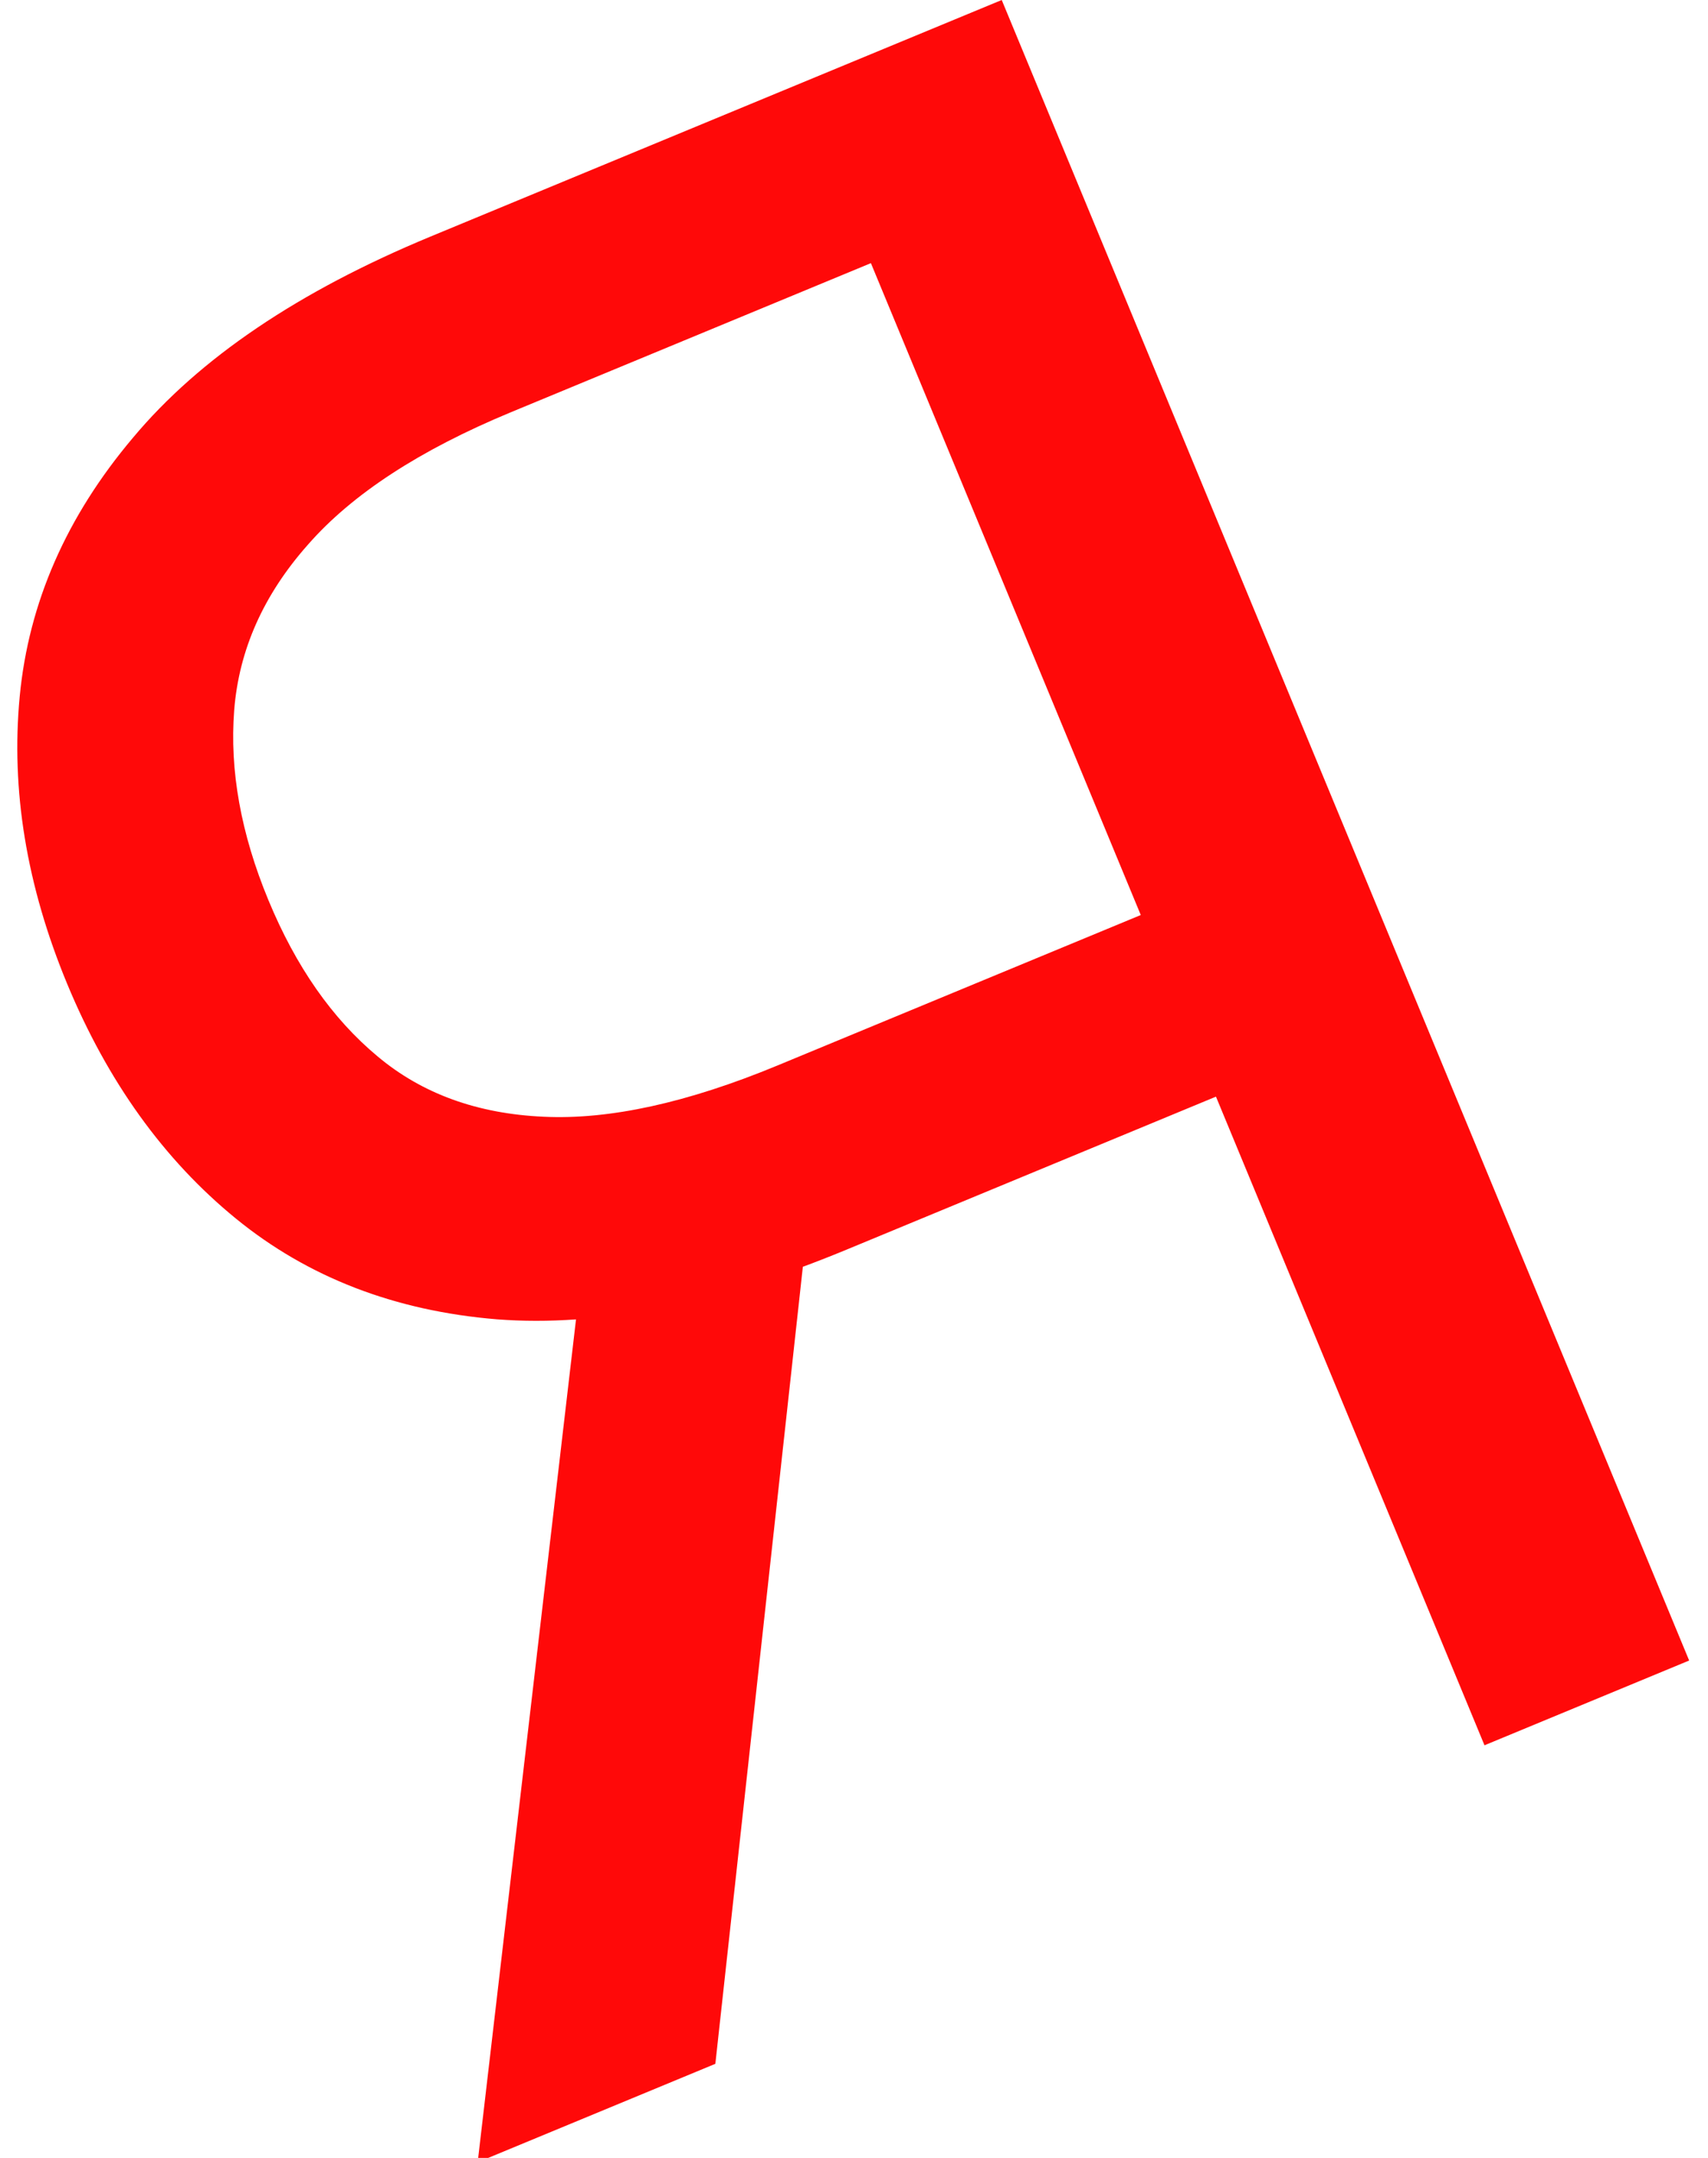
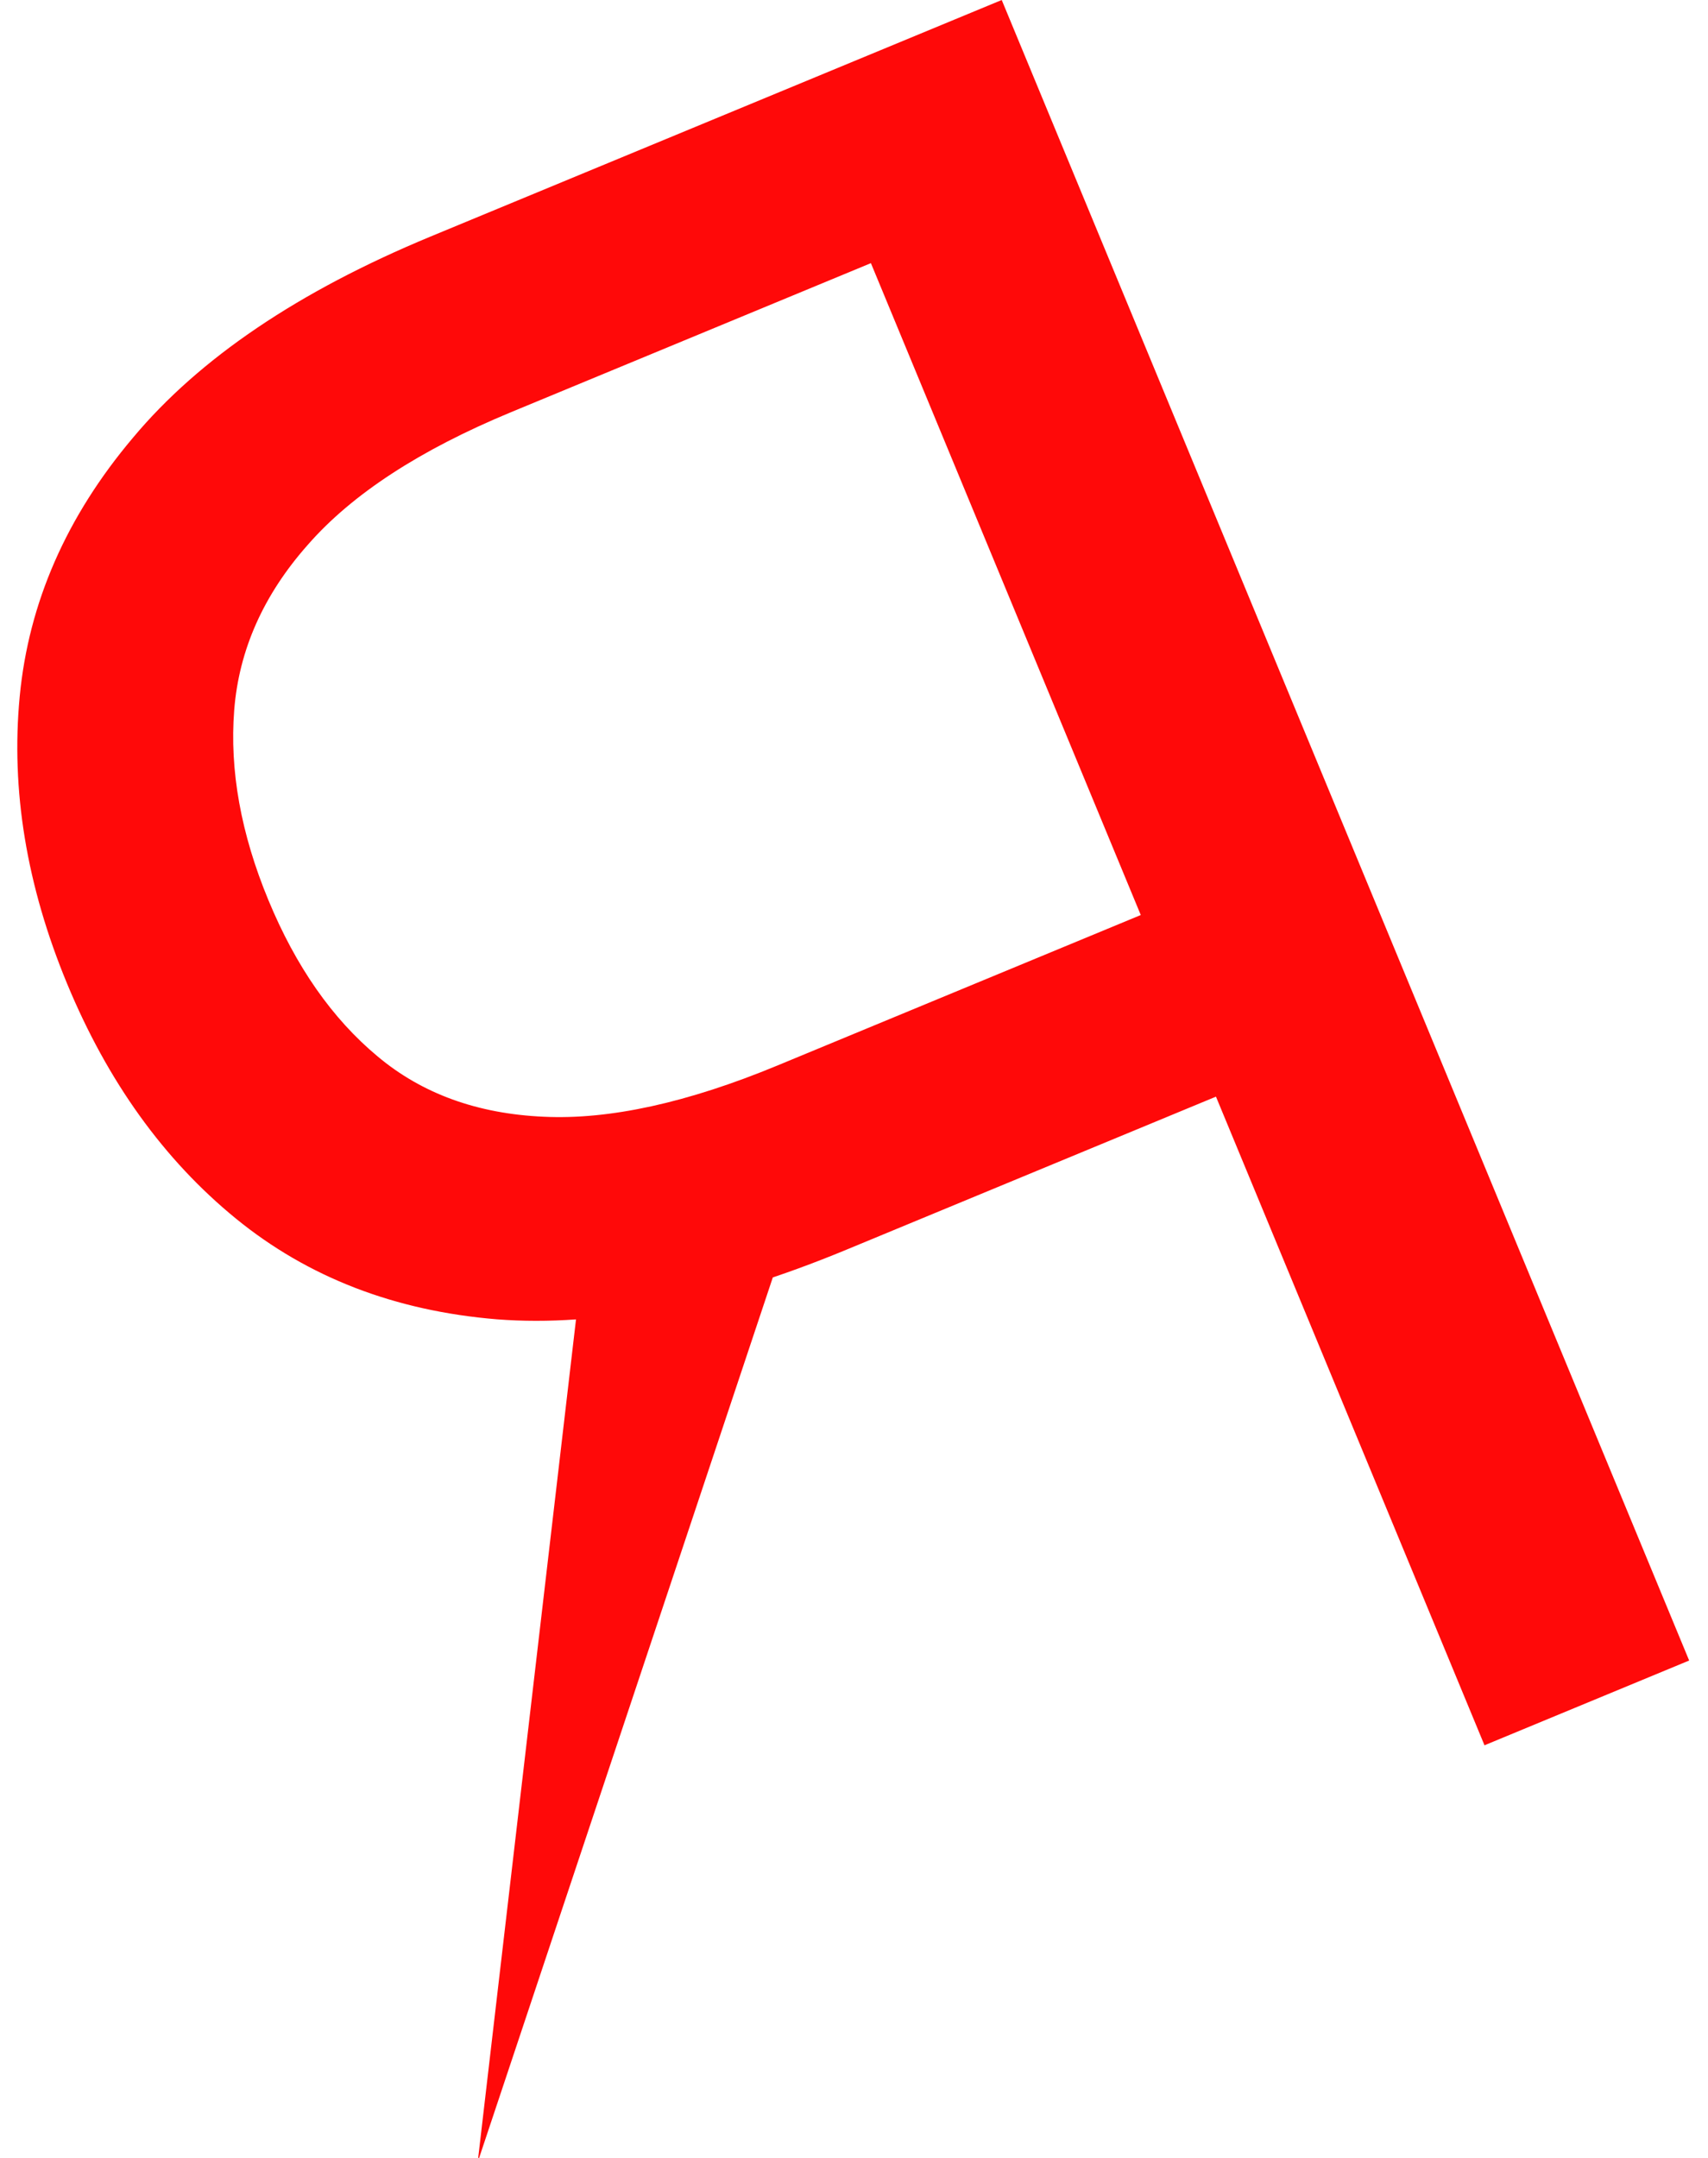
<svg xmlns="http://www.w3.org/2000/svg" width="57" height="72" viewBox="0 0 57 72" fill="none">
-   <path d="M56.371 55.404L33.43 6.87447e-06L14.372 7.891C9.965 9.716 6.654 11.953 4.439 14.603C2.216 17.234 0.956 20.112 0.658 23.236C0.36 26.359 0.886 29.553 2.238 32.818C3.59 36.082 5.467 38.695 7.872 40.658C10.276 42.62 13.181 43.741 16.588 44.02C19.987 44.282 23.871 43.508 28.241 41.699L43.664 35.313L41.155 29.253L25.952 35.548C22.941 36.795 20.338 37.365 18.144 37.26C15.931 37.162 14.083 36.491 12.6 35.246C11.09 33.99 9.876 32.253 8.958 30.035C8.039 27.817 7.659 25.703 7.816 23.694C7.974 21.685 8.793 19.846 10.274 18.176C11.748 16.489 14.008 15.014 17.056 13.752L29.064 8.78L49.541 58.232L56.371 55.404ZM19.516 41.509L15.941 72.145L23.873 68.86L27.227 38.316L19.516 41.509Z" fill="#FF0909" />
+   <path d="M56.371 55.404L33.43 6.87447e-06L14.372 7.891C9.965 9.716 6.654 11.953 4.439 14.603C2.216 17.234 0.956 20.112 0.658 23.236C0.36 26.359 0.886 29.553 2.238 32.818C3.59 36.082 5.467 38.695 7.872 40.658C10.276 42.62 13.181 43.741 16.588 44.02C19.987 44.282 23.871 43.508 28.241 41.699L43.664 35.313L41.155 29.253L25.952 35.548C22.941 36.795 20.338 37.365 18.144 37.26C15.931 37.162 14.083 36.491 12.6 35.246C11.09 33.99 9.876 32.253 8.958 30.035C8.039 27.817 7.659 25.703 7.816 23.694C7.974 21.685 8.793 19.846 10.274 18.176C11.748 16.489 14.008 15.014 17.056 13.752L29.064 8.78L49.541 58.232L56.371 55.404ZM19.516 41.509L15.941 72.145L27.227 38.316L19.516 41.509Z" fill="#FF0909" />
</svg>